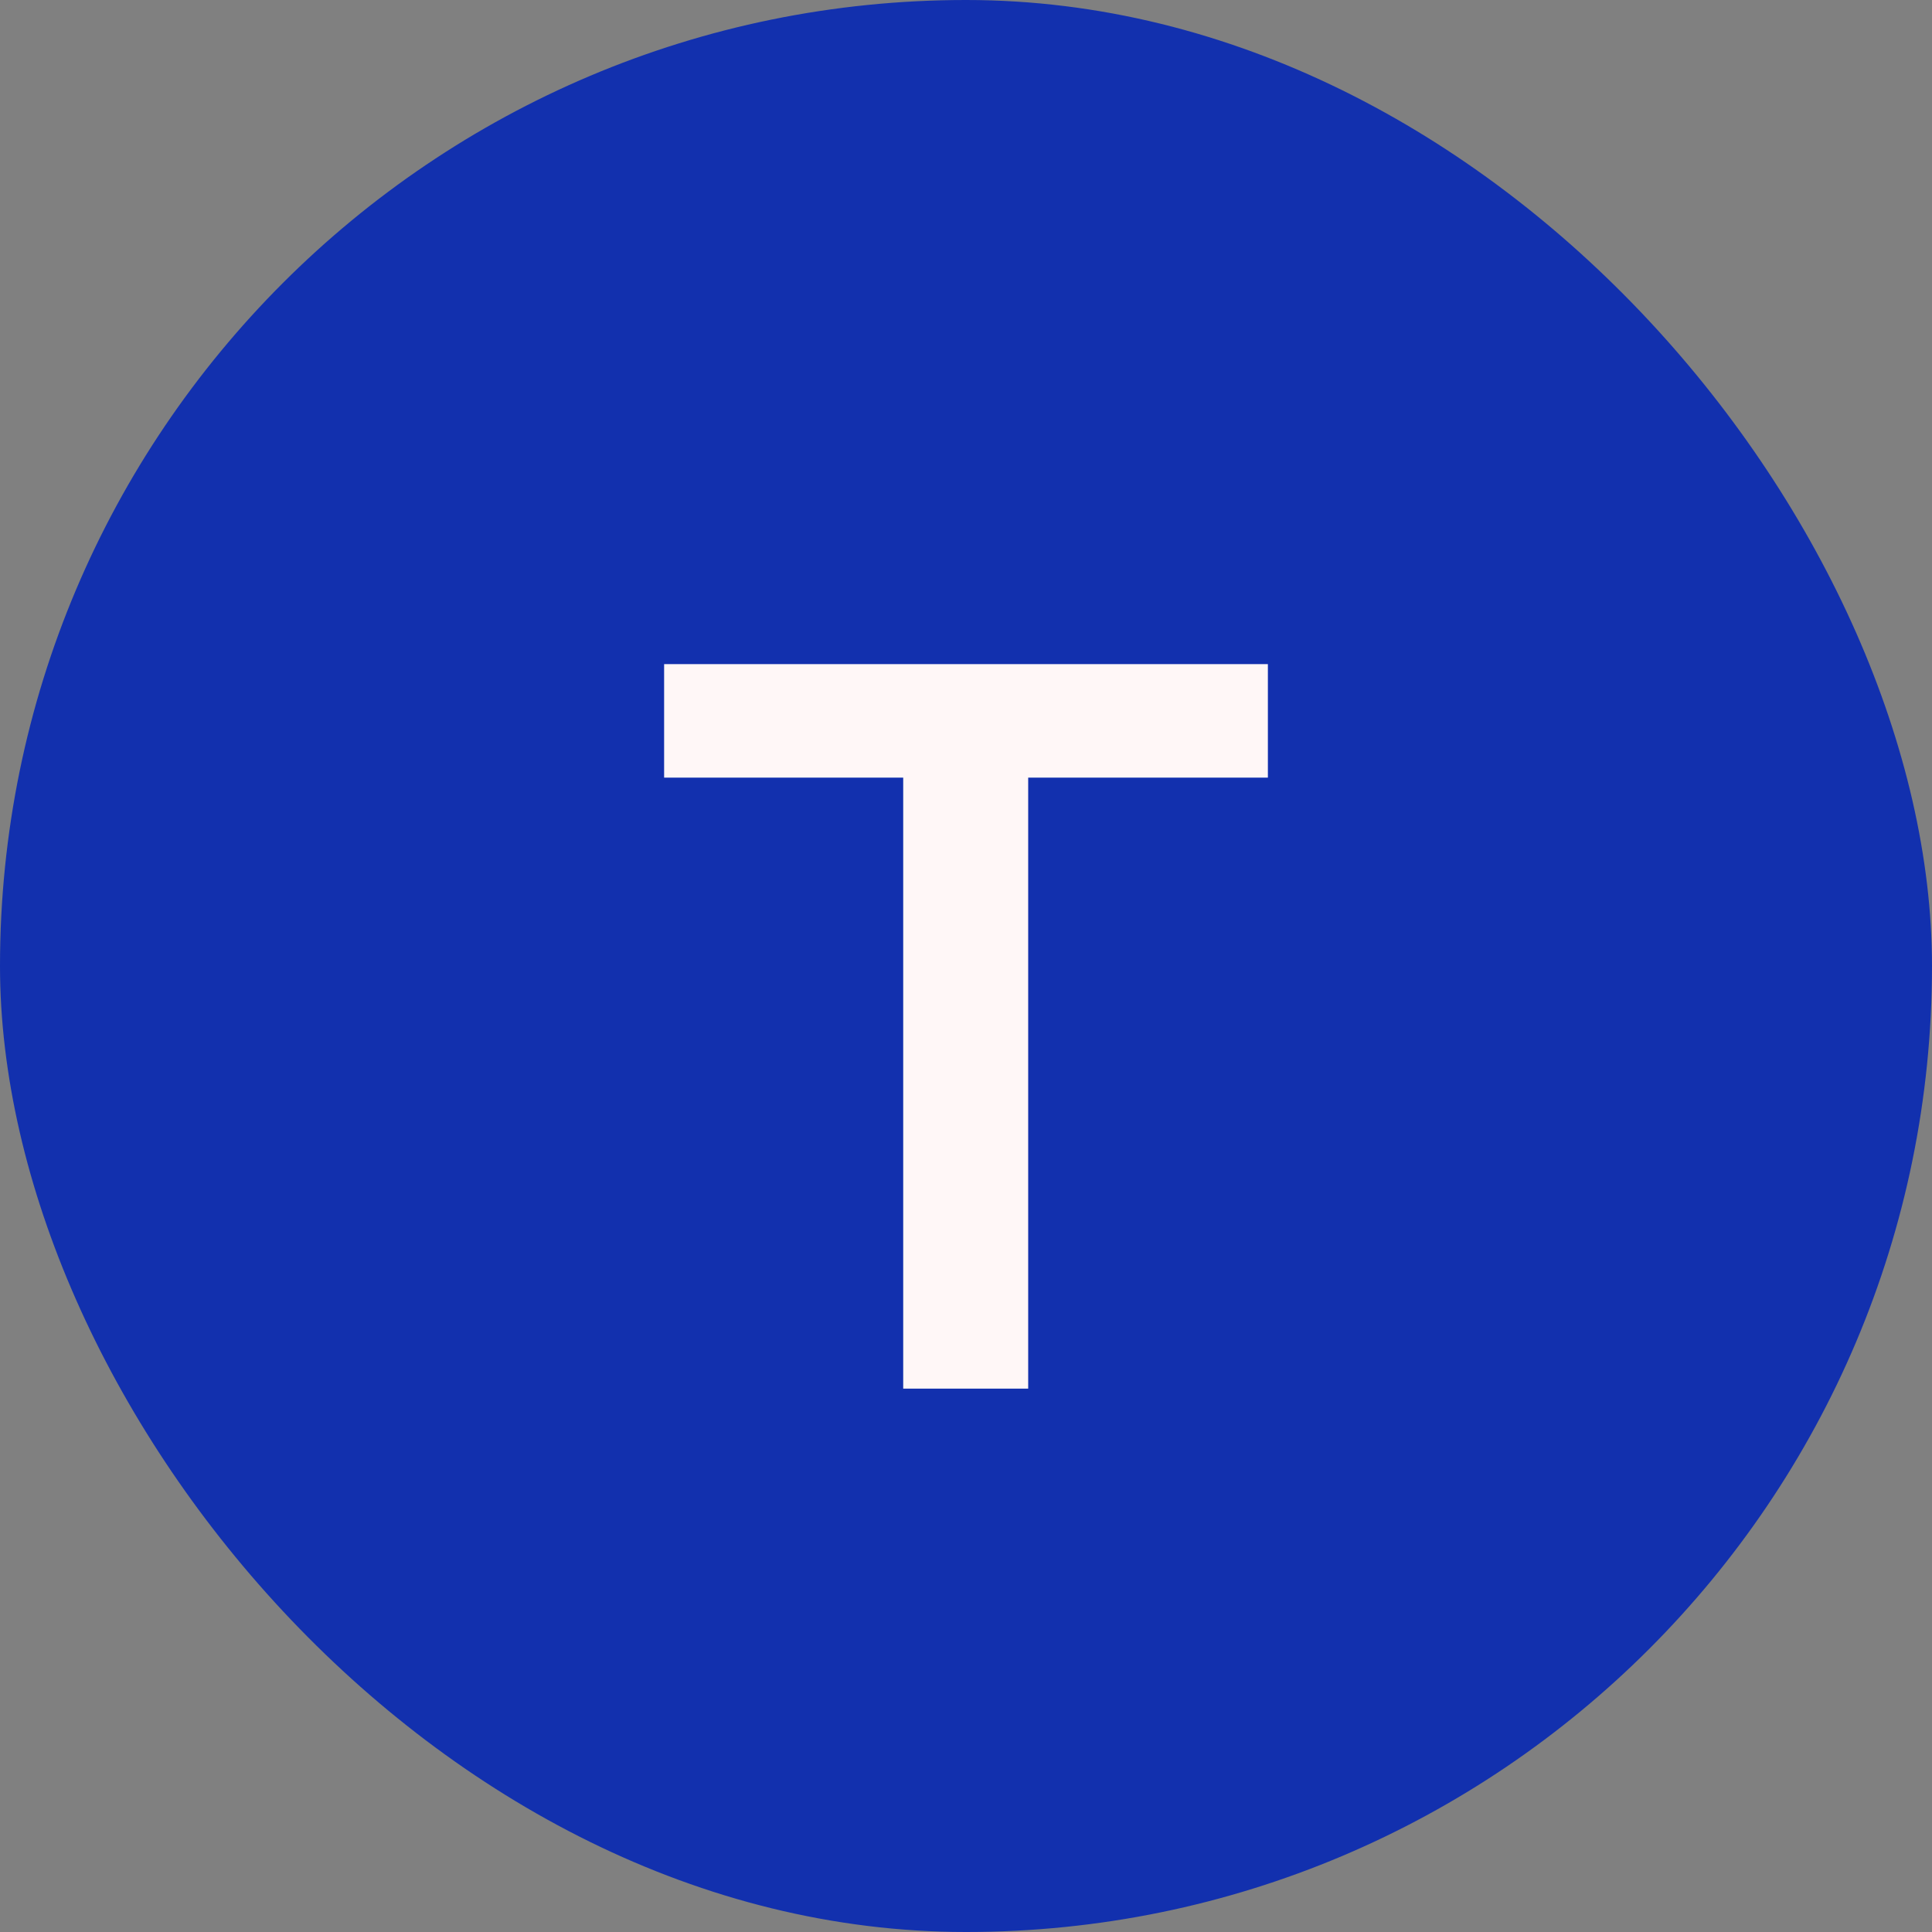
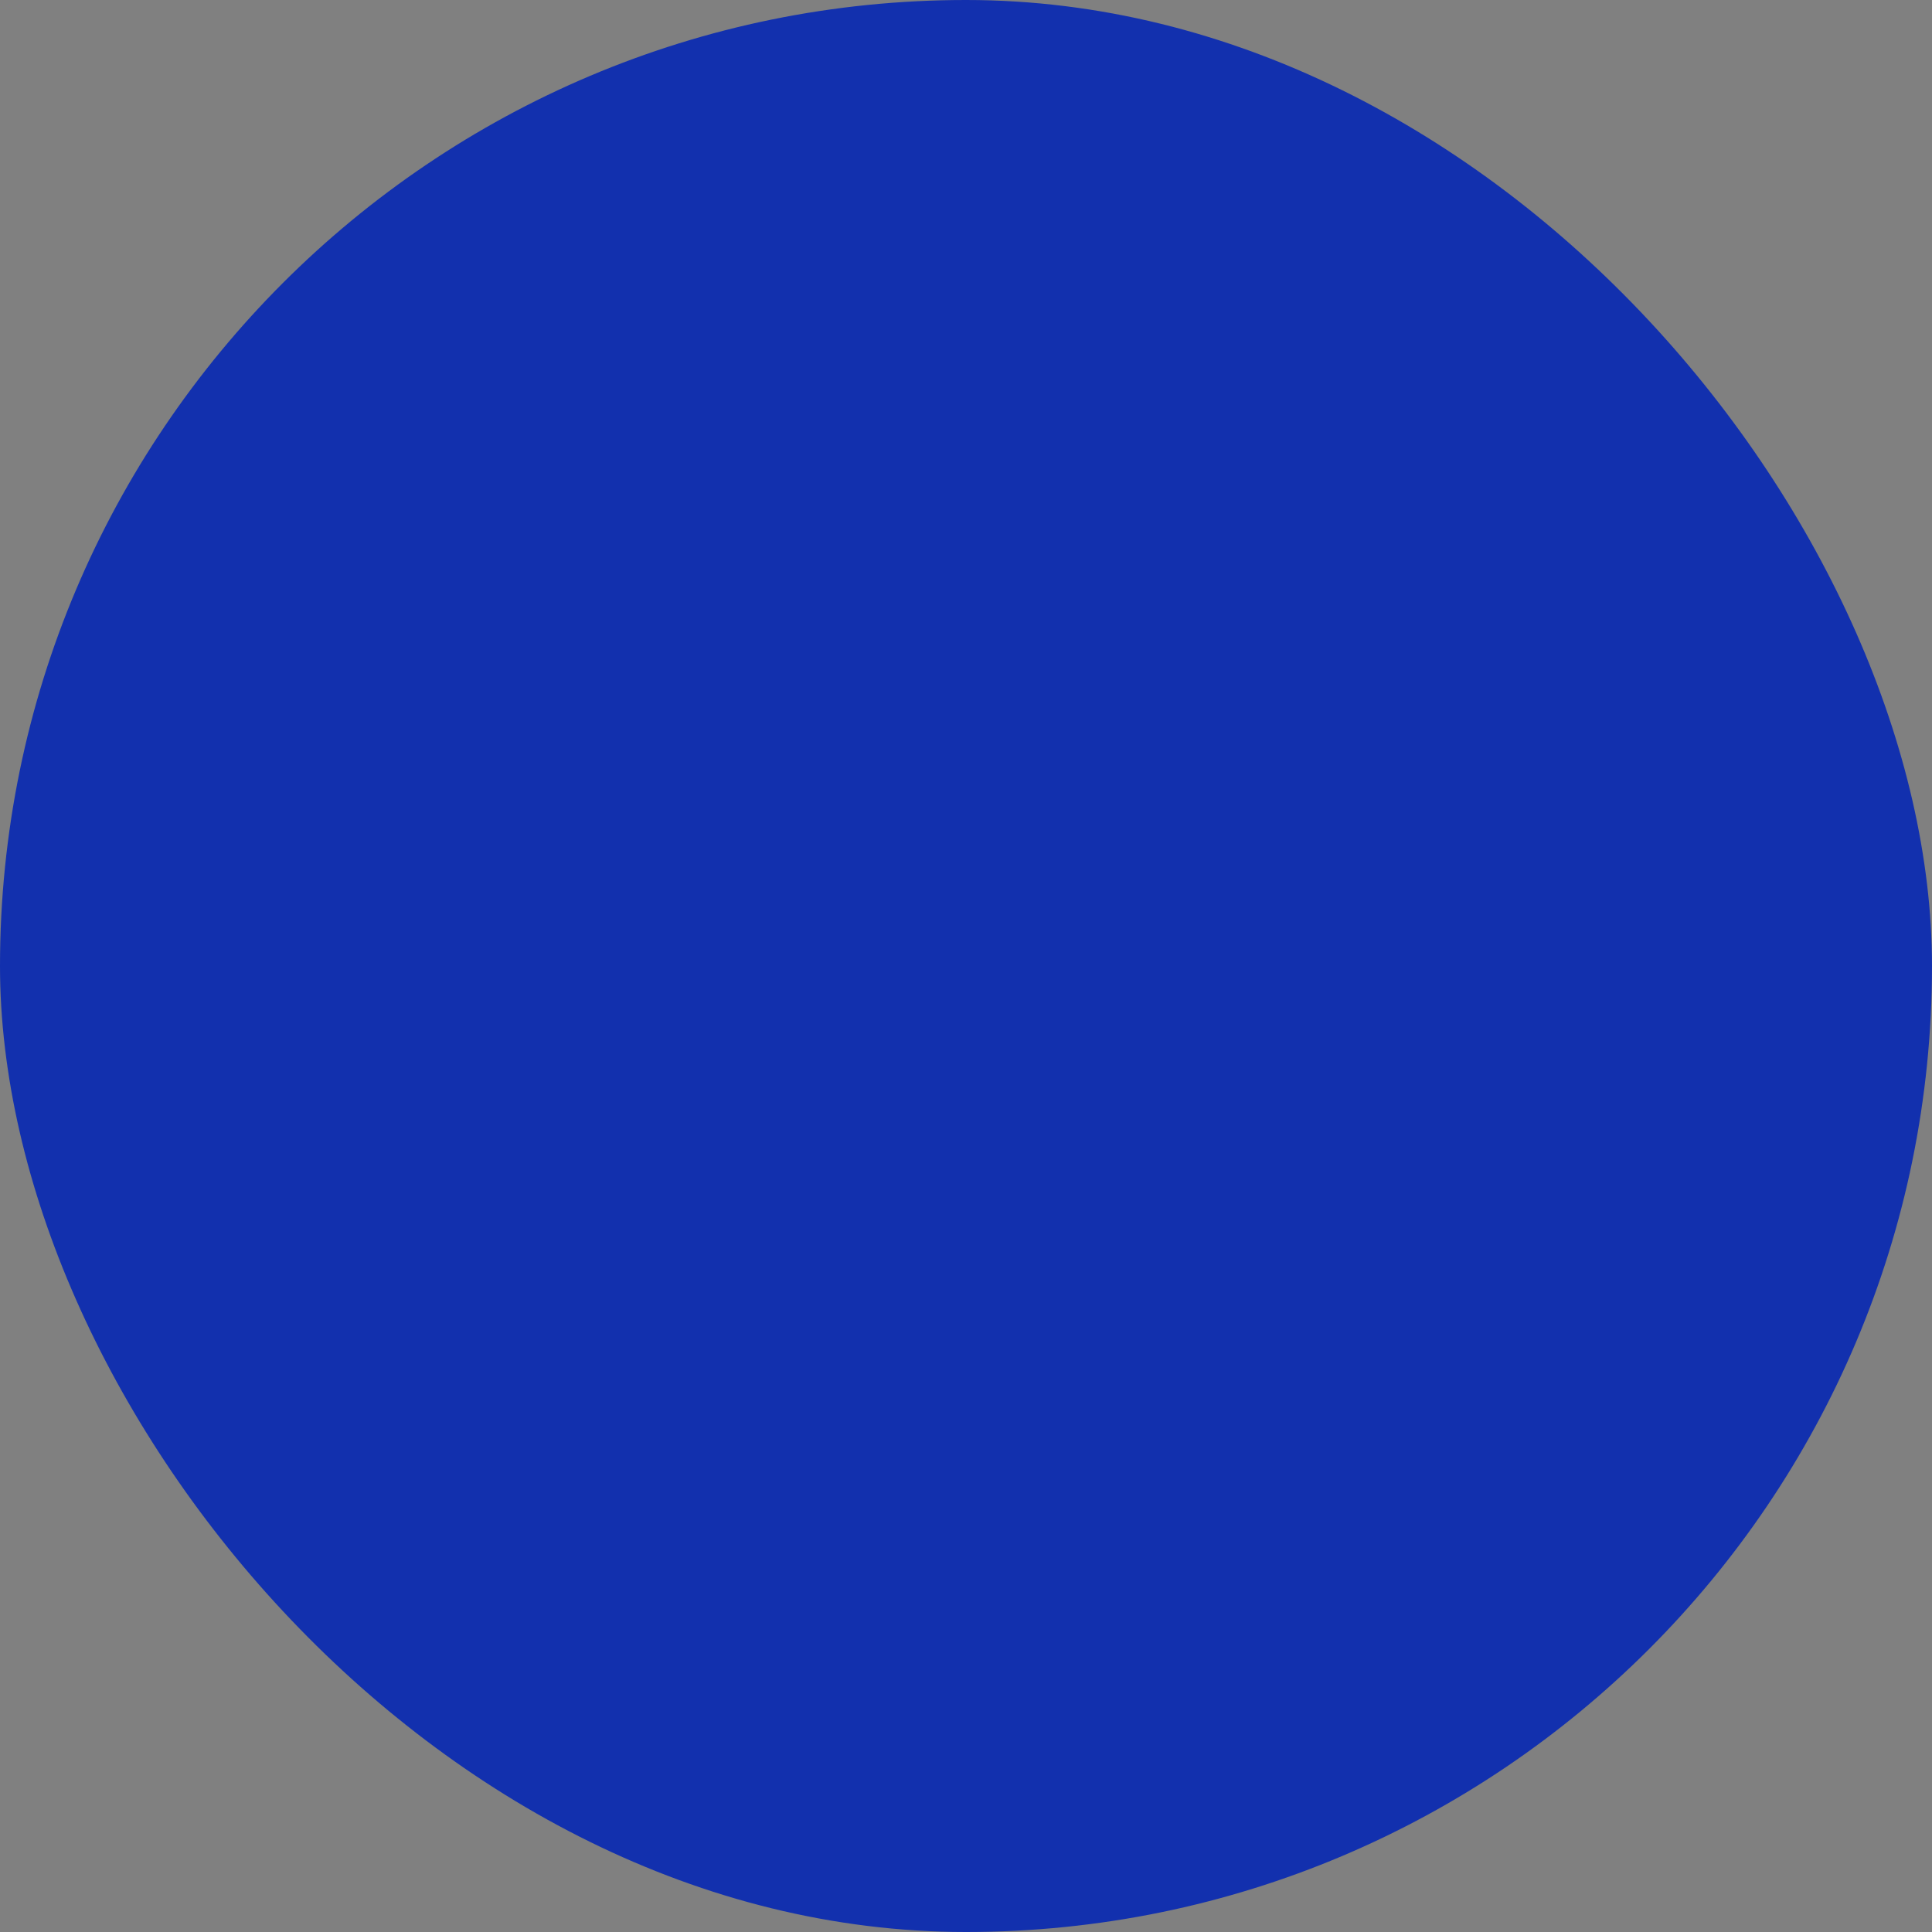
<svg xmlns="http://www.w3.org/2000/svg" width="32" height="32" viewBox="0 0 32 32" fill="none">
  <rect x="0" y="0" width="32" height="32" fill="#808080" stroke="none" />
  <desc> Created with Pixso. </desc>
  <defs />
  <rect id="Прямоугольник 132" rx="16" width="32" height="32" fill="#1230AE" fill-opacity="1" />
-   <path id="Форма 10" d="M21 11L21 12.88L17.03 12.88L17.03 23L14.96 23L14.96 12.88L11 12.88L11 11L21 11Z" fill="#FFF7F7" fill-opacity="1" fill-rule="nonzero" />
</svg>